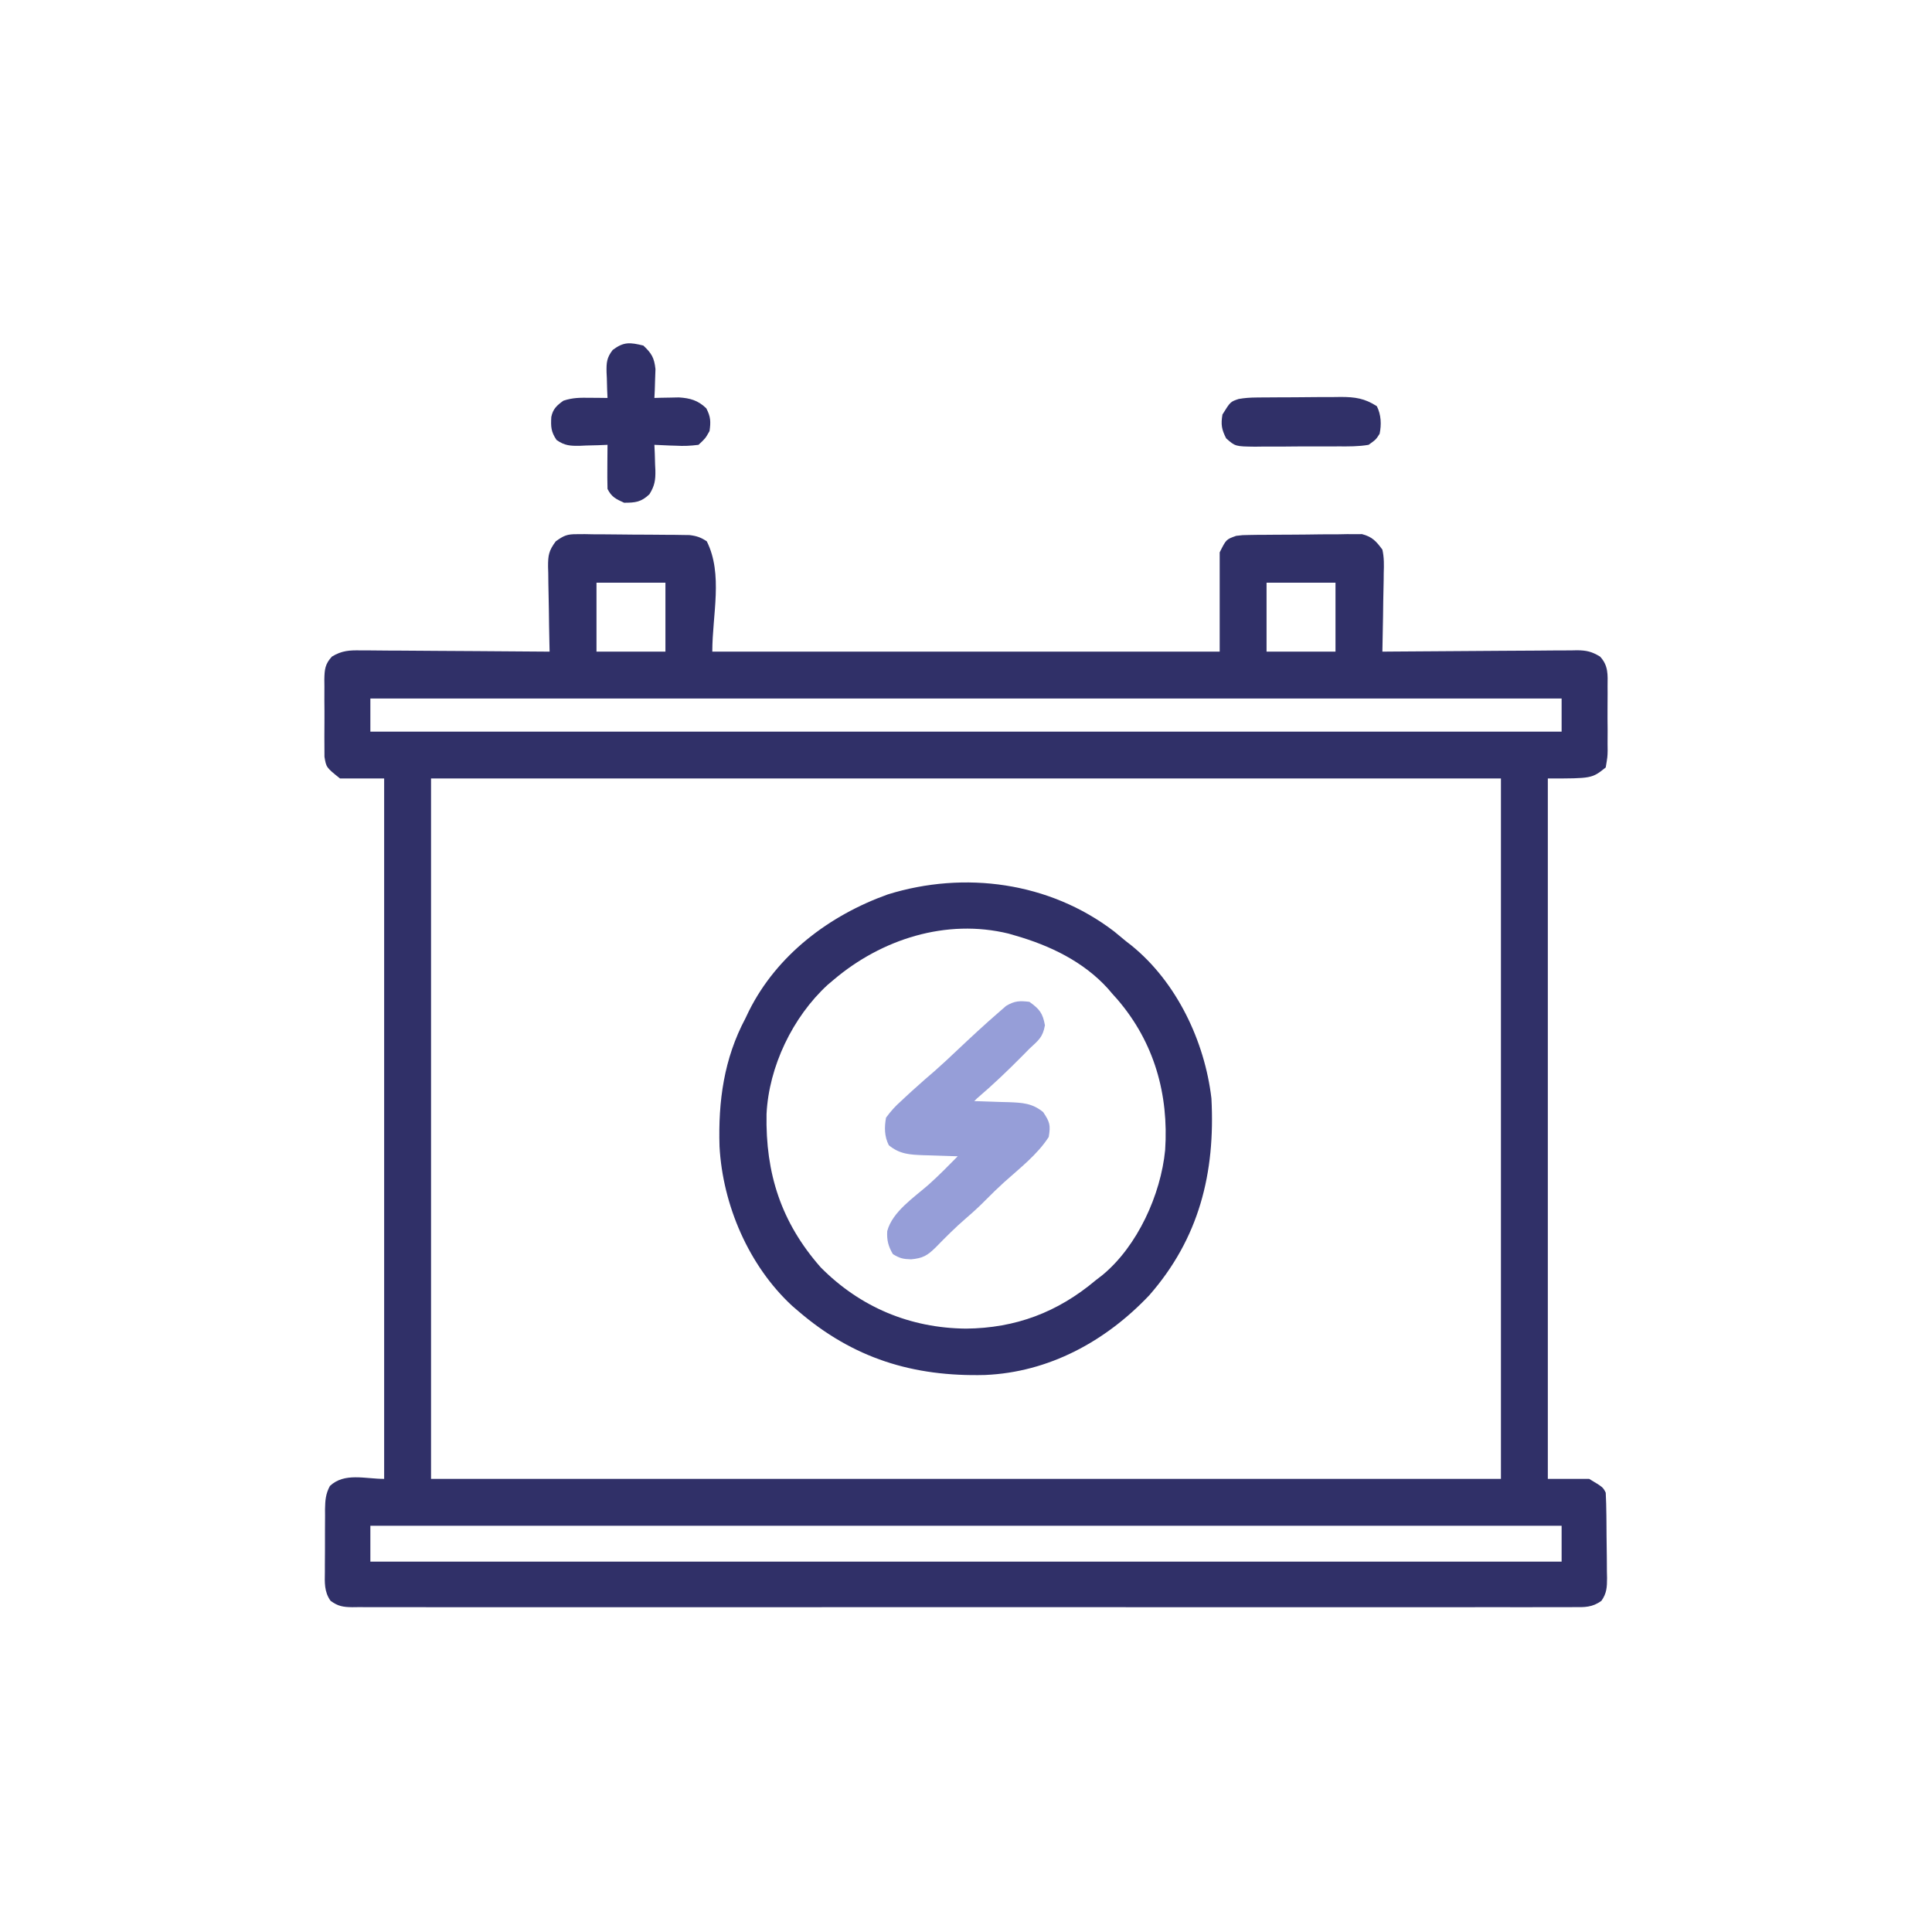
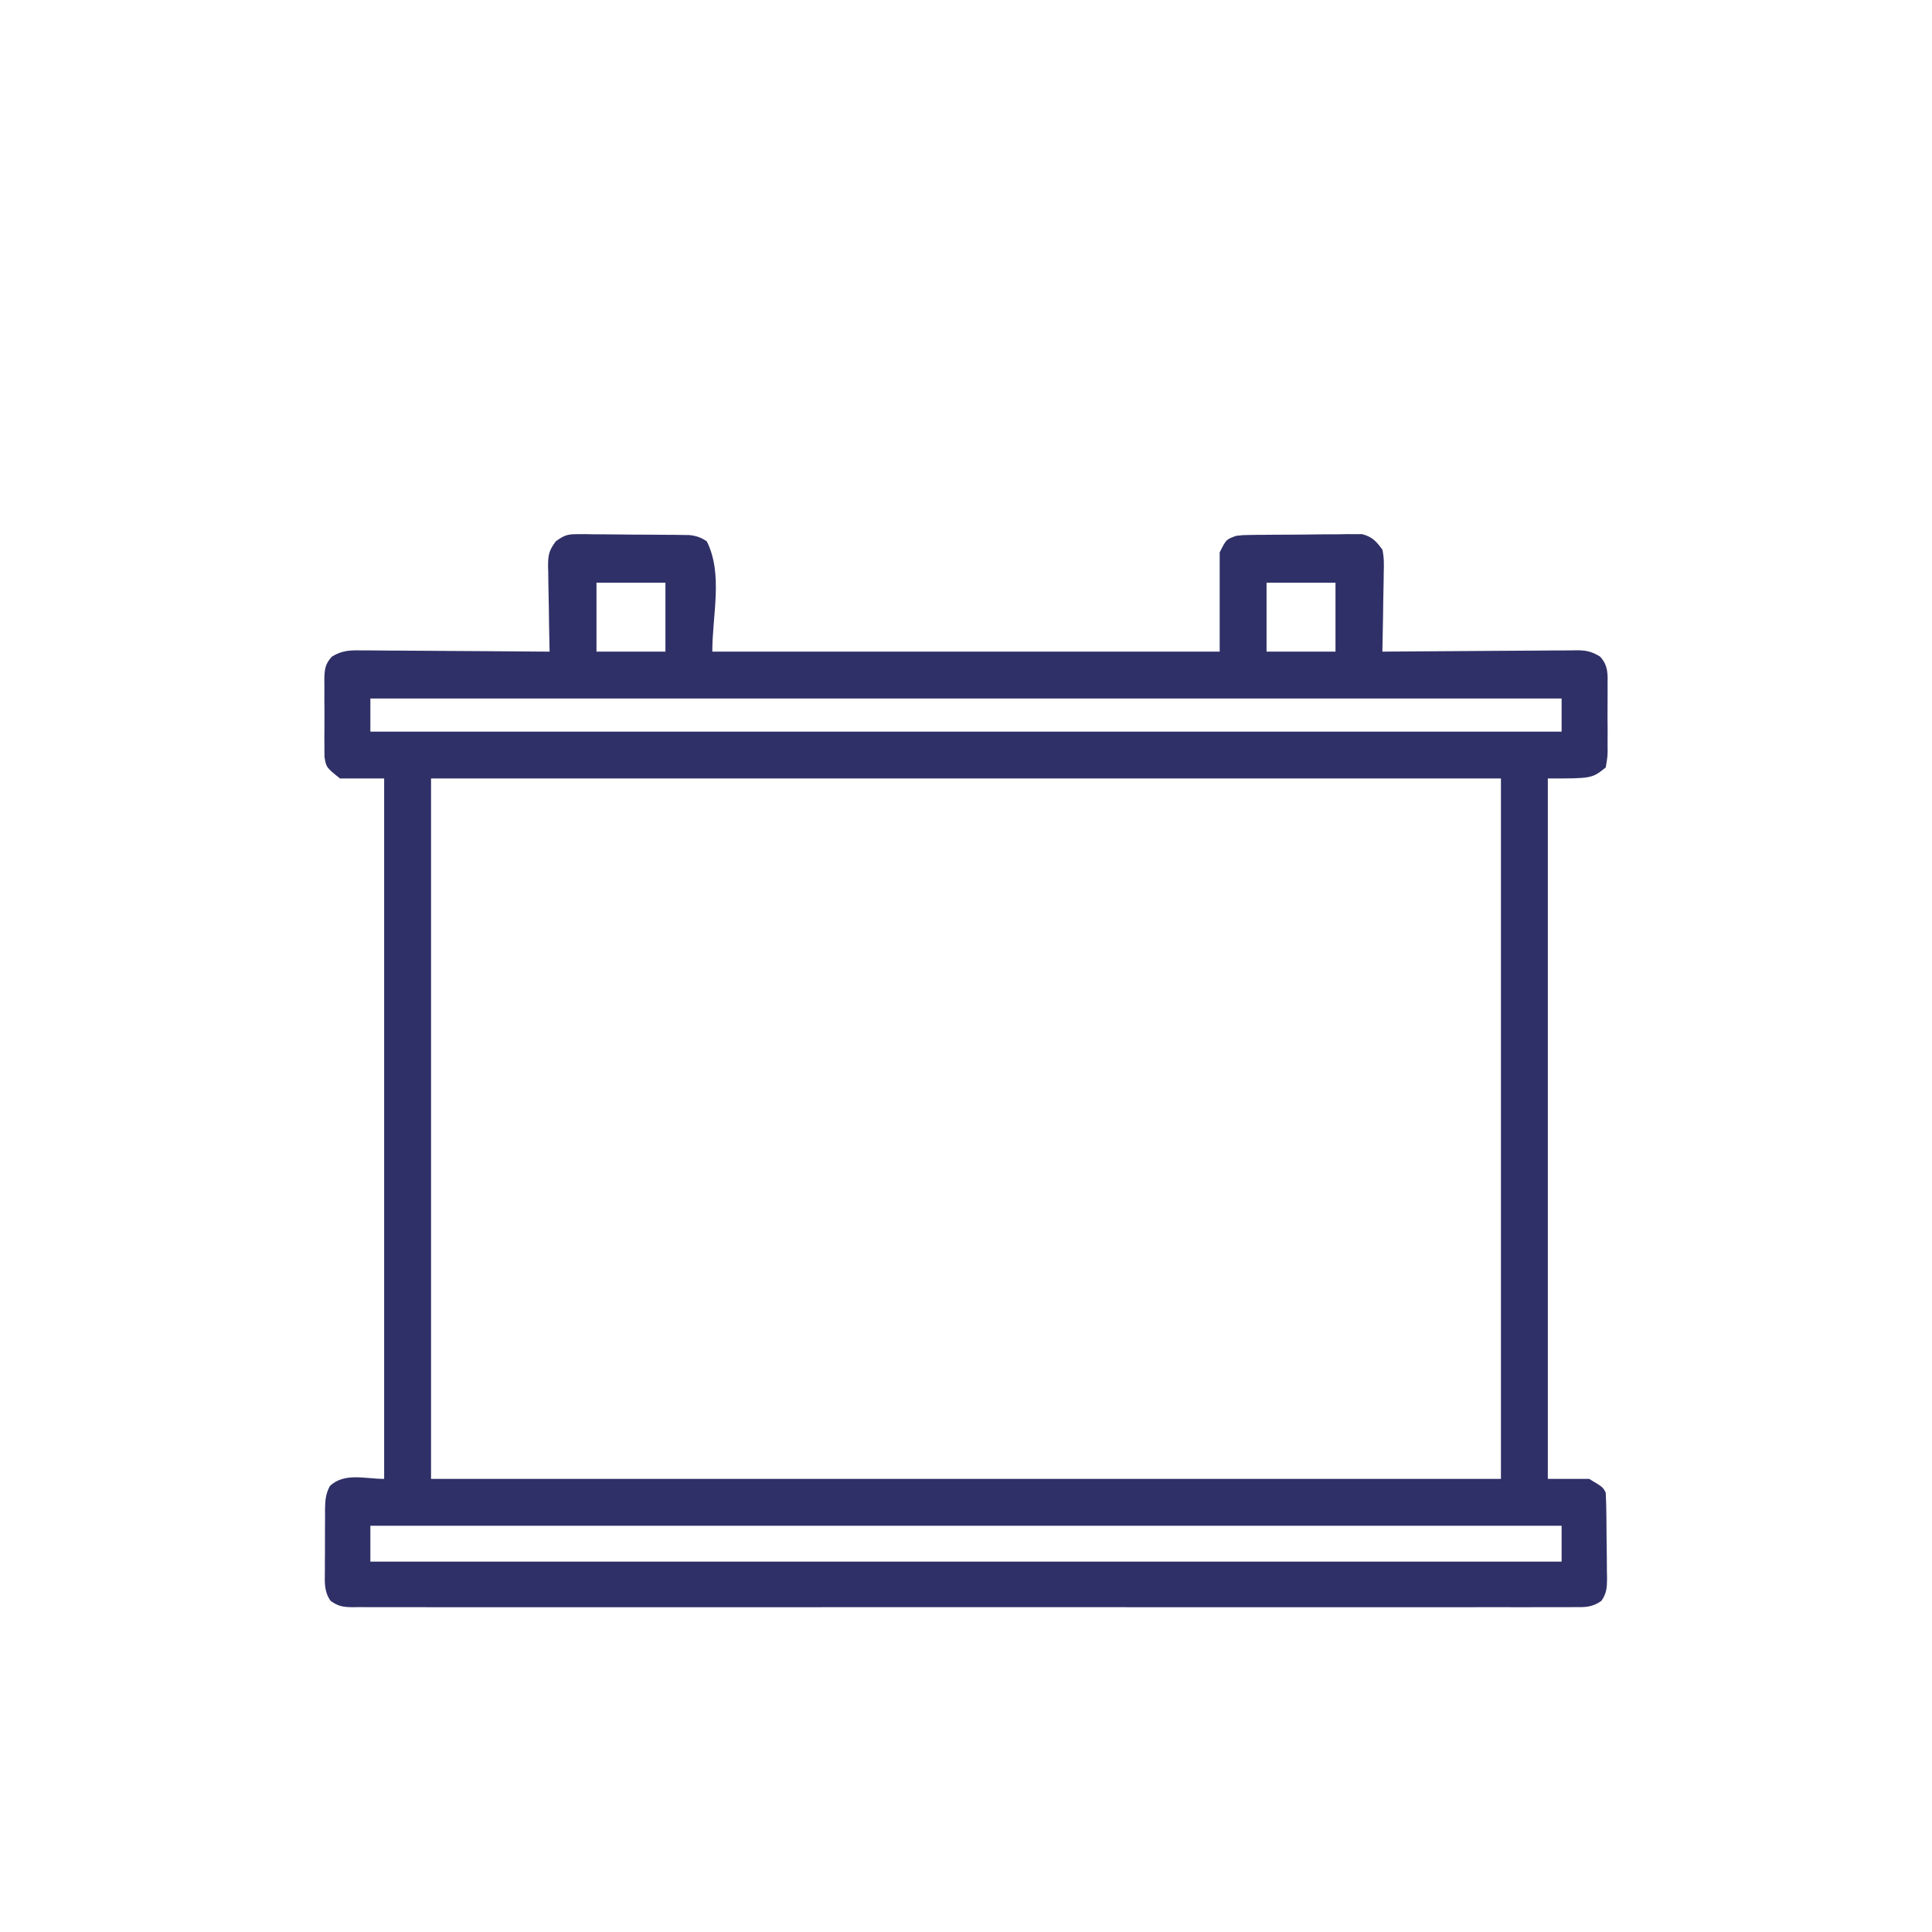
<svg xmlns="http://www.w3.org/2000/svg" width="104" height="104" viewBox="0 0 104 104" fill="none">
  <path d="M31.057 28.755C31.268 28.753 31.268 28.753 31.483 28.752C31.633 28.755 31.783 28.758 31.938 28.761C32.094 28.761 32.249 28.761 32.41 28.762C32.738 28.763 33.067 28.767 33.395 28.771C33.898 28.779 34.401 28.78 34.904 28.781C35.224 28.783 35.543 28.786 35.862 28.789C36.088 28.79 36.088 28.79 36.318 28.791C36.529 28.794 36.529 28.794 36.743 28.798C36.928 28.8 36.928 28.8 37.116 28.803C37.497 28.849 37.728 28.926 38.047 29.14C38.933 30.913 38.343 33.096 38.343 35.078C47.356 35.078 56.37 35.078 65.656 35.078C65.656 33.315 65.656 31.551 65.656 29.734C66.005 29.035 66.005 29.035 66.546 28.844C66.883 28.803 66.883 28.803 67.256 28.798C67.396 28.796 67.537 28.793 67.681 28.791C67.832 28.79 67.982 28.789 68.137 28.789C68.37 28.787 68.37 28.787 68.608 28.785C68.937 28.782 69.266 28.781 69.595 28.78C70.097 28.779 70.6 28.771 71.103 28.764C71.422 28.762 71.742 28.761 72.061 28.761C72.211 28.758 72.362 28.755 72.516 28.752C72.657 28.753 72.798 28.754 72.943 28.755C73.127 28.754 73.127 28.754 73.316 28.752C73.866 28.893 74.078 29.133 74.414 29.586C74.511 30.013 74.501 30.423 74.486 30.86C74.485 30.981 74.484 31.101 74.483 31.226C74.479 31.61 74.469 31.994 74.46 32.378C74.456 32.639 74.453 32.901 74.45 33.162C74.442 33.801 74.429 34.439 74.414 35.078C74.553 35.077 74.693 35.075 74.837 35.074C76.154 35.062 77.471 35.053 78.788 35.047C79.465 35.044 80.142 35.04 80.819 35.033C81.473 35.027 82.126 35.023 82.78 35.022C83.029 35.021 83.278 35.019 83.527 35.015C83.876 35.011 84.226 35.01 84.575 35.011C84.729 35.007 84.729 35.007 84.887 35.004C85.401 35.008 85.687 35.074 86.13 35.343C86.583 35.828 86.544 36.313 86.536 36.943C86.536 37.066 86.537 37.189 86.538 37.315C86.538 37.575 86.537 37.834 86.534 38.094C86.53 38.491 86.534 38.887 86.539 39.284C86.538 39.537 86.537 39.789 86.536 40.041C86.537 40.16 86.539 40.278 86.54 40.4C86.533 40.737 86.533 40.737 86.437 41.312C85.695 41.906 85.695 41.906 83.32 41.906C83.32 54.348 83.32 66.79 83.32 79.609C84.055 79.609 84.79 79.609 85.546 79.609C86.289 80.055 86.289 80.055 86.437 80.352C86.457 80.756 86.469 81.156 86.472 81.561C86.474 81.681 86.475 81.801 86.476 81.925C86.478 82.179 86.48 82.433 86.481 82.688C86.484 83.076 86.49 83.465 86.496 83.854C86.498 84.101 86.499 84.348 86.5 84.595C86.503 84.711 86.505 84.827 86.508 84.947C86.506 85.435 86.492 85.766 86.206 86.171C85.718 86.53 85.298 86.52 84.715 86.512C84.6 86.513 84.485 86.514 84.367 86.515C83.98 86.517 83.593 86.515 83.206 86.513C82.927 86.513 82.648 86.514 82.368 86.516C81.599 86.518 80.83 86.517 80.061 86.515C79.232 86.514 78.403 86.516 77.574 86.517C75.949 86.52 74.325 86.519 72.7 86.518C71.38 86.516 70.061 86.516 68.741 86.517C68.553 86.517 68.365 86.517 68.172 86.517C67.791 86.517 67.41 86.517 67.029 86.518C63.555 86.519 60.08 86.518 56.606 86.514C53.433 86.512 50.26 86.512 47.087 86.515C43.524 86.518 39.961 86.519 36.398 86.517C36.018 86.517 35.638 86.517 35.259 86.517C34.978 86.517 34.978 86.517 34.693 86.517C33.374 86.516 32.055 86.517 30.736 86.518C29.13 86.52 27.523 86.52 25.916 86.516C25.096 86.515 24.276 86.514 23.456 86.516C22.706 86.518 21.956 86.517 21.206 86.514C20.934 86.513 20.662 86.513 20.39 86.515C20.021 86.517 19.653 86.515 19.284 86.512C19.124 86.514 19.124 86.514 18.96 86.516C18.465 86.509 18.197 86.467 17.793 86.171C17.445 85.678 17.48 85.186 17.488 84.605C17.488 84.486 17.488 84.366 17.488 84.243C17.488 83.99 17.49 83.737 17.493 83.485C17.497 83.099 17.496 82.713 17.494 82.327C17.495 82.081 17.496 81.836 17.498 81.59C17.497 81.475 17.497 81.36 17.496 81.241C17.505 80.762 17.53 80.411 17.761 79.987C18.549 79.255 19.643 79.609 20.679 79.609C20.679 67.167 20.679 54.725 20.679 41.906C19.895 41.906 19.112 41.906 18.304 41.906C17.562 41.312 17.562 41.312 17.466 40.737C17.461 40.505 17.461 40.273 17.463 40.041C17.463 39.919 17.462 39.795 17.461 39.669C17.461 39.409 17.462 39.15 17.465 38.89C17.469 38.493 17.465 38.097 17.461 37.7C17.461 37.448 17.462 37.195 17.463 36.943C17.462 36.824 17.46 36.706 17.459 36.584C17.47 36.043 17.494 35.745 17.869 35.343C18.401 35.019 18.82 34.998 19.424 35.011C19.589 35.011 19.589 35.011 19.758 35.01C20.12 35.011 20.482 35.015 20.845 35.02C21.096 35.021 21.348 35.022 21.6 35.023C22.262 35.025 22.923 35.031 23.585 35.037C24.26 35.043 24.936 35.046 25.612 35.049C26.936 35.055 28.261 35.066 29.585 35.078C29.582 34.916 29.578 34.753 29.574 34.586C29.56 33.981 29.552 33.377 29.545 32.772C29.541 32.511 29.536 32.25 29.53 31.988C29.52 31.612 29.516 31.236 29.513 30.86C29.509 30.743 29.505 30.627 29.502 30.507C29.501 29.893 29.538 29.651 29.916 29.141C30.352 28.826 30.529 28.752 31.057 28.755ZM32.109 31.367C32.109 32.592 32.109 33.816 32.109 35.078C33.334 35.078 34.558 35.078 35.82 35.078C35.82 33.853 35.82 32.629 35.82 31.367C34.595 31.367 33.371 31.367 32.109 31.367ZM68.179 31.367C68.179 32.592 68.179 33.816 68.179 35.078C69.404 35.078 70.629 35.078 71.89 35.078C71.89 33.853 71.89 32.629 71.89 31.367C70.666 31.367 69.441 31.367 68.179 31.367ZM19.937 37.602C19.937 38.189 19.937 38.777 19.937 39.383C41.098 39.383 62.26 39.383 84.062 39.383C84.062 38.795 84.062 38.207 84.062 37.602C62.901 37.602 41.74 37.602 19.937 37.602ZM23.203 41.906C23.203 54.348 23.203 66.79 23.203 79.609C42.209 79.609 61.215 79.609 80.796 79.609C80.796 67.167 80.796 54.725 80.796 41.906C61.791 41.906 42.785 41.906 23.203 41.906ZM19.937 82.133C19.937 82.769 19.937 83.406 19.937 84.062C41.098 84.062 62.26 84.062 84.062 84.062C84.062 83.426 84.062 82.789 84.062 82.133C62.901 82.133 41.74 82.133 19.937 82.133Z" fill="#303068" />
-   <path d="M59.969 50.135C60.183 50.31 60.397 50.487 60.609 50.664C60.706 50.74 60.804 50.815 60.904 50.893C63.34 52.867 64.85 56.049 65.211 59.125C65.425 63.149 64.548 66.663 61.862 69.729C59.518 72.202 56.466 73.87 53.024 74.016C49.142 74.115 45.917 73.12 42.945 70.555C42.794 70.425 42.794 70.425 42.64 70.293C40.304 68.131 38.904 64.867 38.732 61.714C38.657 59.276 38.969 56.992 40.125 54.82C40.218 54.626 40.218 54.626 40.313 54.427C41.825 51.398 44.647 49.27 47.795 48.145C51.921 46.866 56.494 47.48 59.969 50.135ZM44.875 52.742C44.767 52.834 44.659 52.925 44.547 53.019C42.667 54.751 41.387 57.416 41.263 59.97C41.203 63.17 42.046 65.796 44.178 68.222C46.309 70.371 48.993 71.491 52 71.52C54.672 71.494 56.928 70.644 58.977 68.922C59.161 68.779 59.161 68.779 59.35 68.633C61.232 67.077 62.486 64.308 62.72 61.909C62.919 58.907 62.134 56.115 60.156 53.806C60.061 53.7 59.965 53.594 59.867 53.484C59.752 53.349 59.752 53.349 59.634 53.21C58.319 51.762 56.521 50.9 54.672 50.367C54.485 50.313 54.485 50.313 54.295 50.257C50.936 49.437 47.454 50.554 44.875 52.742Z" fill="#303068" />
-   <path d="M55.414 53.929C55.954 54.317 56.132 54.534 56.249 55.191C56.132 55.849 55.896 56.001 55.414 56.453C55.222 56.648 55.222 56.648 55.026 56.846C54.241 57.639 53.444 58.402 52.594 59.125C52.545 59.174 52.496 59.223 52.445 59.273C52.531 59.275 52.617 59.278 52.706 59.28C53.099 59.291 53.491 59.305 53.883 59.32C54.019 59.323 54.154 59.326 54.294 59.33C55.024 59.359 55.571 59.381 56.156 59.867C56.514 60.403 56.56 60.57 56.453 61.203C55.842 62.154 54.892 62.885 54.057 63.636C53.72 63.944 53.395 64.254 53.076 64.58C52.737 64.926 52.386 65.248 52.019 65.563C51.436 66.064 50.9 66.602 50.364 67.153C49.91 67.593 49.681 67.729 49.041 67.79C48.608 67.775 48.448 67.741 48.066 67.511C47.816 67.093 47.732 66.759 47.76 66.27C48.037 65.222 49.217 64.448 49.994 63.764C50.536 63.278 51.045 62.762 51.555 62.242C51.469 62.24 51.383 62.238 51.294 62.235C50.901 62.224 50.509 62.21 50.117 62.196C49.981 62.192 49.846 62.189 49.706 62.185C48.976 62.156 48.431 62.133 47.844 61.648C47.603 61.166 47.602 60.684 47.695 60.164C47.964 59.801 48.182 59.556 48.512 59.264C48.594 59.187 48.676 59.11 48.761 59.03C48.996 58.811 49.235 58.596 49.477 58.383C49.577 58.293 49.677 58.203 49.781 58.111C49.96 57.954 50.14 57.799 50.321 57.645C50.708 57.305 51.083 56.952 51.457 56.599C52.224 55.876 52.993 55.156 53.791 54.468C53.912 54.362 54.033 54.257 54.157 54.149C54.614 53.875 54.89 53.865 55.414 53.929Z" fill="#969ED8" />
-   <path d="M34.633 18.602C35.078 19.024 35.217 19.256 35.284 19.871C35.278 20.055 35.271 20.239 35.264 20.429C35.258 20.615 35.253 20.802 35.247 20.993C35.24 21.135 35.233 21.276 35.226 21.422C35.406 21.417 35.406 21.417 35.59 21.411C35.749 21.409 35.907 21.406 36.071 21.403C36.227 21.4 36.384 21.396 36.546 21.393C37.152 21.431 37.579 21.553 38.019 21.979C38.256 22.428 38.267 22.701 38.195 23.203C37.971 23.6 37.971 23.6 37.601 23.945C37.161 24.001 36.812 24.017 36.377 23.992C36.266 23.988 36.156 23.985 36.042 23.982C35.77 23.973 35.498 23.959 35.226 23.945C35.233 24.097 35.24 24.25 35.247 24.406C35.253 24.608 35.258 24.81 35.264 25.012C35.271 25.162 35.271 25.162 35.279 25.315C35.289 25.85 35.242 26.147 34.959 26.606C34.51 27.03 34.204 27.062 33.594 27.062C33.156 26.863 32.919 26.753 32.703 26.32C32.692 25.917 32.689 25.517 32.694 25.114C32.694 25.002 32.695 24.89 32.696 24.775C32.697 24.498 32.7 24.222 32.703 23.945C32.456 23.956 32.456 23.956 32.204 23.966C31.987 23.972 31.77 23.977 31.553 23.982C31.444 23.987 31.336 23.992 31.224 23.997C30.701 24.007 30.392 23.991 29.959 23.683C29.657 23.238 29.649 22.97 29.676 22.446C29.766 22.011 29.974 21.824 30.328 21.57C30.836 21.401 31.232 21.407 31.766 21.413C32.029 21.415 32.029 21.415 32.297 21.417C32.431 21.418 32.565 21.42 32.703 21.422C32.696 21.268 32.689 21.114 32.682 20.956C32.677 20.752 32.671 20.549 32.666 20.346C32.661 20.244 32.656 20.143 32.651 20.039C32.641 19.52 32.66 19.251 32.984 18.836C33.578 18.391 33.907 18.426 34.633 18.602Z" fill="#303068" />
-   <path d="M67.618 21.398C67.74 21.397 67.861 21.395 67.987 21.394C68.118 21.393 68.248 21.392 68.382 21.392C68.518 21.391 68.653 21.39 68.793 21.389C69.079 21.388 69.365 21.387 69.651 21.386C70.088 21.385 70.524 21.38 70.961 21.375C71.24 21.375 71.518 21.374 71.796 21.373C71.926 21.371 72.056 21.37 72.19 21.368C72.942 21.37 73.467 21.444 74.117 21.867C74.349 22.332 74.369 22.849 74.265 23.352C74.066 23.663 74.066 23.663 73.672 23.945C73.13 24.039 72.592 24.032 72.043 24.029C71.805 24.031 71.805 24.031 71.561 24.032C71.225 24.033 70.888 24.033 70.552 24.031C70.037 24.029 69.522 24.034 69.007 24.04C68.68 24.04 68.353 24.04 68.026 24.039C67.795 24.042 67.795 24.042 67.559 24.045C66.495 24.031 66.495 24.031 66.004 23.596C65.758 23.113 65.715 22.849 65.805 22.313C66.232 21.626 66.232 21.626 66.677 21.477C66.996 21.421 67.293 21.401 67.618 21.398Z" fill="#303068" />
</svg>